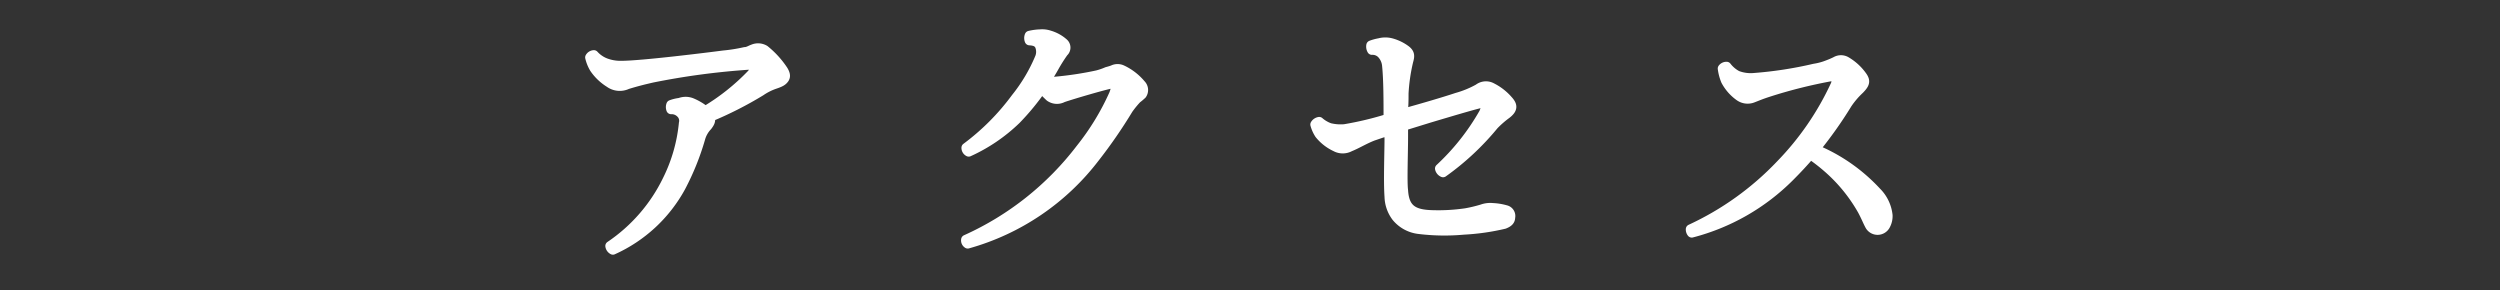
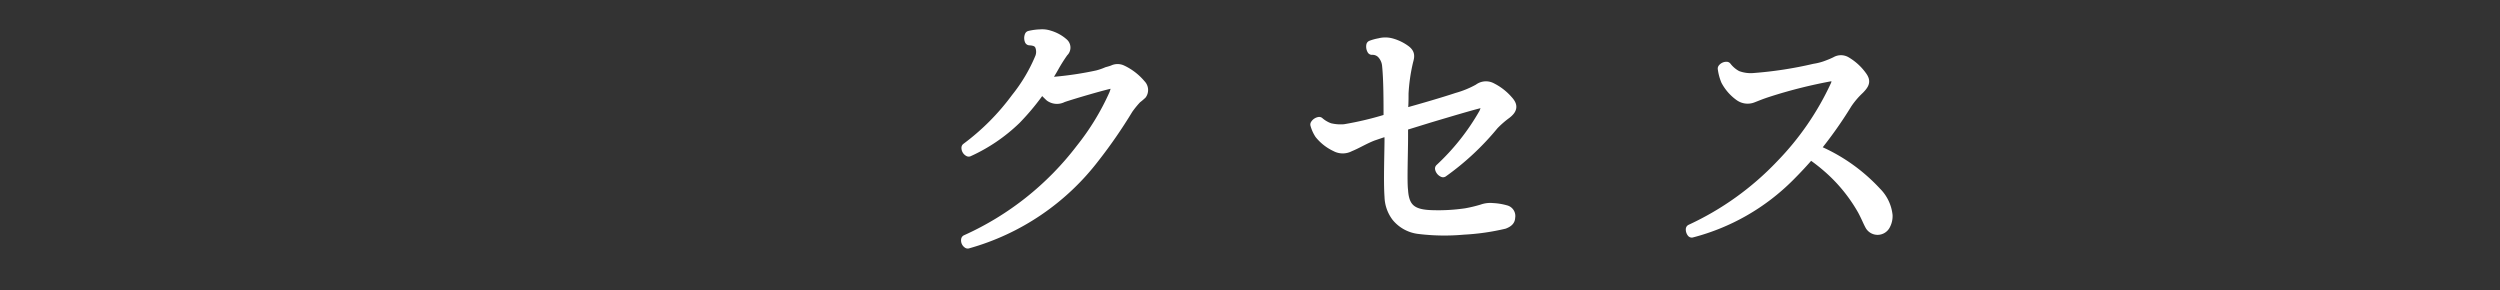
<svg xmlns="http://www.w3.org/2000/svg" viewBox="0 0 155 18">
  <rect x="0" y="0" width="155" height="18" fill="#333333" stroke="none" />
  <defs>
    <style>.cls-1{fill:#fff;stroke:#fff;stroke-linecap:round;stroke-linejoin:round;stroke-width:0.6px;}.cls-2{fill:none;}</style>
  </defs>
  <g id="レイヤー_2" data-name="レイヤー 2">
    <g id="mo">
-       <path class="cls-1" d="M48.62,4.88c-.11.15-.24.22-.6.34a3.57,3.57,0,0,0-.85.43A22.89,22.89,0,0,1,44,7.26c.1.21,0,.36-.14.55a1.81,1.81,0,0,0-.44.78,15.88,15.88,0,0,1-1.21,3A9,9,0,0,1,38,15.49a.32.32,0,0,1-.17-.24,10.41,10.41,0,0,0,3.56-4.11,10.08,10.08,0,0,0,1-3.5A.65.65,0,0,0,42.19,7a.79.79,0,0,0-.58-.22.39.39,0,0,1,0-.28,2.34,2.34,0,0,1,.54-.13,1,1,0,0,1,.72,0,3.53,3.53,0,0,1,.86.51,13.63,13.63,0,0,0,2.89-2.3c.26-.35.22-.57-.17-.56a45.83,45.83,0,0,0-6,.8c-.61.14-1,.24-1.56.41a1.08,1.08,0,0,1-1.1-.1,3.13,3.13,0,0,1-.94-.9,2.38,2.38,0,0,1-.27-.67.3.3,0,0,1,.24-.15,1.88,1.88,0,0,0,.71.49,2.62,2.62,0,0,0,1,.17c1.24,0,5.34-.51,6.33-.64a10.17,10.17,0,0,0,1.32-.21c.19,0,.36-.12.51-.17a.79.79,0,0,1,.72.05,5.57,5.57,0,0,1,1.14,1.25C48.72,4.63,48.7,4.76,48.62,4.88Z" />
      <path class="cls-1" d="M70.8,5.85a3.66,3.66,0,0,1-.32.27,6,6,0,0,0-.53.65,30.47,30.47,0,0,1-2.07,3A15,15,0,0,1,60,15.11a.24.24,0,0,1-.11-.25A18.46,18.46,0,0,0,67,9.22a15.62,15.62,0,0,0,2.07-3.4c.17-.45.14-.7-.18-.63-.51.1-2.42.66-3,.86A.76.76,0,0,1,65.09,6c-.1-.09-.32-.31-.51-.51A15,15,0,0,1,63,7.41a10.4,10.4,0,0,1-2.94,2,.27.27,0,0,1-.15-.25,14.65,14.65,0,0,0,3.07-3.08,10.33,10.33,0,0,0,1.5-2.53,1,1,0,0,0,0-.68c-.1-.26-.32-.34-.65-.36a.39.39,0,0,1,0-.3,3.35,3.35,0,0,1,.68-.09,1.41,1.41,0,0,1,.56.07,2.27,2.27,0,0,1,.87.48.37.37,0,0,1,0,.56,10.32,10.32,0,0,0-.56.88c-.17.31-.36.61-.56.94a3,3,0,0,0,.66,0,21,21,0,0,0,2.55-.39,4,4,0,0,0,.61-.21A3.65,3.65,0,0,0,69,4.34a.65.65,0,0,1,.58,0,3.41,3.41,0,0,1,1.16.9A.48.48,0,0,1,70.8,5.85Z" />
      <path class="cls-1" d="M86.12,8.09l-1,.34c-.54.21-1,.5-1.43.67a.92.92,0,0,1-.88,0,2.81,2.81,0,0,1-1-.78,2.12,2.12,0,0,1-.27-.6.36.36,0,0,1,.25-.17,2,2,0,0,0,.65.38,2.86,2.86,0,0,0,.93.07,20.19,20.19,0,0,0,2.71-.65c0-1.07,0-2.4-.09-3.28a1.22,1.22,0,0,0-.34-.75.8.8,0,0,0-.59-.22.41.41,0,0,1-.05-.29,2.73,2.73,0,0,1,.51-.14,1.44,1.44,0,0,1,.74,0,2.7,2.7,0,0,1,.82.38c.34.23.34.39.24.74a11.14,11.14,0,0,0-.29,2c0,.45,0,.84-.07,1.26,1.22-.34,2.5-.71,3.37-1a6.1,6.1,0,0,0,1.34-.55.75.75,0,0,1,.83-.06,3.3,3.3,0,0,1,1,.78c.29.32.31.53-.1.85a6,6,0,0,0-.78.68,16.31,16.31,0,0,1-3.15,2.94.34.34,0,0,1-.2-.24A14.36,14.36,0,0,0,92,7c.2-.44.14-.68-.17-.61-.53.12-2,.56-3.21.92L87,7.81V8.5c0,1-.07,2.77,0,3.3.07,1.16.61,1.5,1.8,1.53a11.7,11.7,0,0,0,2.09-.12,8.58,8.58,0,0,0,1-.24,1.49,1.49,0,0,1,.66-.08,3.52,3.52,0,0,1,.8.13.38.38,0,0,1,.29.46c0,.19-.12.31-.38.41a14.14,14.14,0,0,1-2.53.36,12.94,12.94,0,0,1-2.81-.05,2.12,2.12,0,0,1-1.34-.75,2.16,2.16,0,0,1-.44-1.26c-.07-.92,0-2.79,0-3.57Z" />
      <path class="cls-1" d="M116.91,13.94a.55.55,0,0,1-1,0c-.11-.2-.22-.49-.44-.9a10.06,10.06,0,0,0-2.11-2.6,11.42,11.42,0,0,0-1.12-.87c-.39.46-.82.92-1.28,1.38a13.29,13.29,0,0,1-6.07,3.48.32.32,0,0,1-.07-.22,18.24,18.24,0,0,0,5.58-4,17.74,17.74,0,0,0,3.4-4.95c.12-.28,0-.56-.19-.54a30.68,30.68,0,0,0-4,1c-.43.14-.61.22-.92.34a.87.87,0,0,1-.85-.1A2.79,2.79,0,0,1,107,5a3,3,0,0,1-.2-.75.3.3,0,0,1,.25-.12,2,2,0,0,0,.65.55,2.34,2.34,0,0,0,1,.15,24.53,24.53,0,0,0,3.79-.58,3.84,3.84,0,0,0,.87-.24,4.89,4.89,0,0,0,.46-.2.63.63,0,0,1,.64,0,3.2,3.2,0,0,1,1,.92c.21.3.17.46-.17.81a5.07,5.07,0,0,0-.76.89,25.67,25.67,0,0,1-2,2.82,10.78,10.78,0,0,1,3.81,2.65,2.4,2.4,0,0,1,.7,1.45A1.17,1.17,0,0,1,116.91,13.94Z" />
-       <rect class="cls-2" width="155" height="18" />
    </g>
  </g>
</svg>